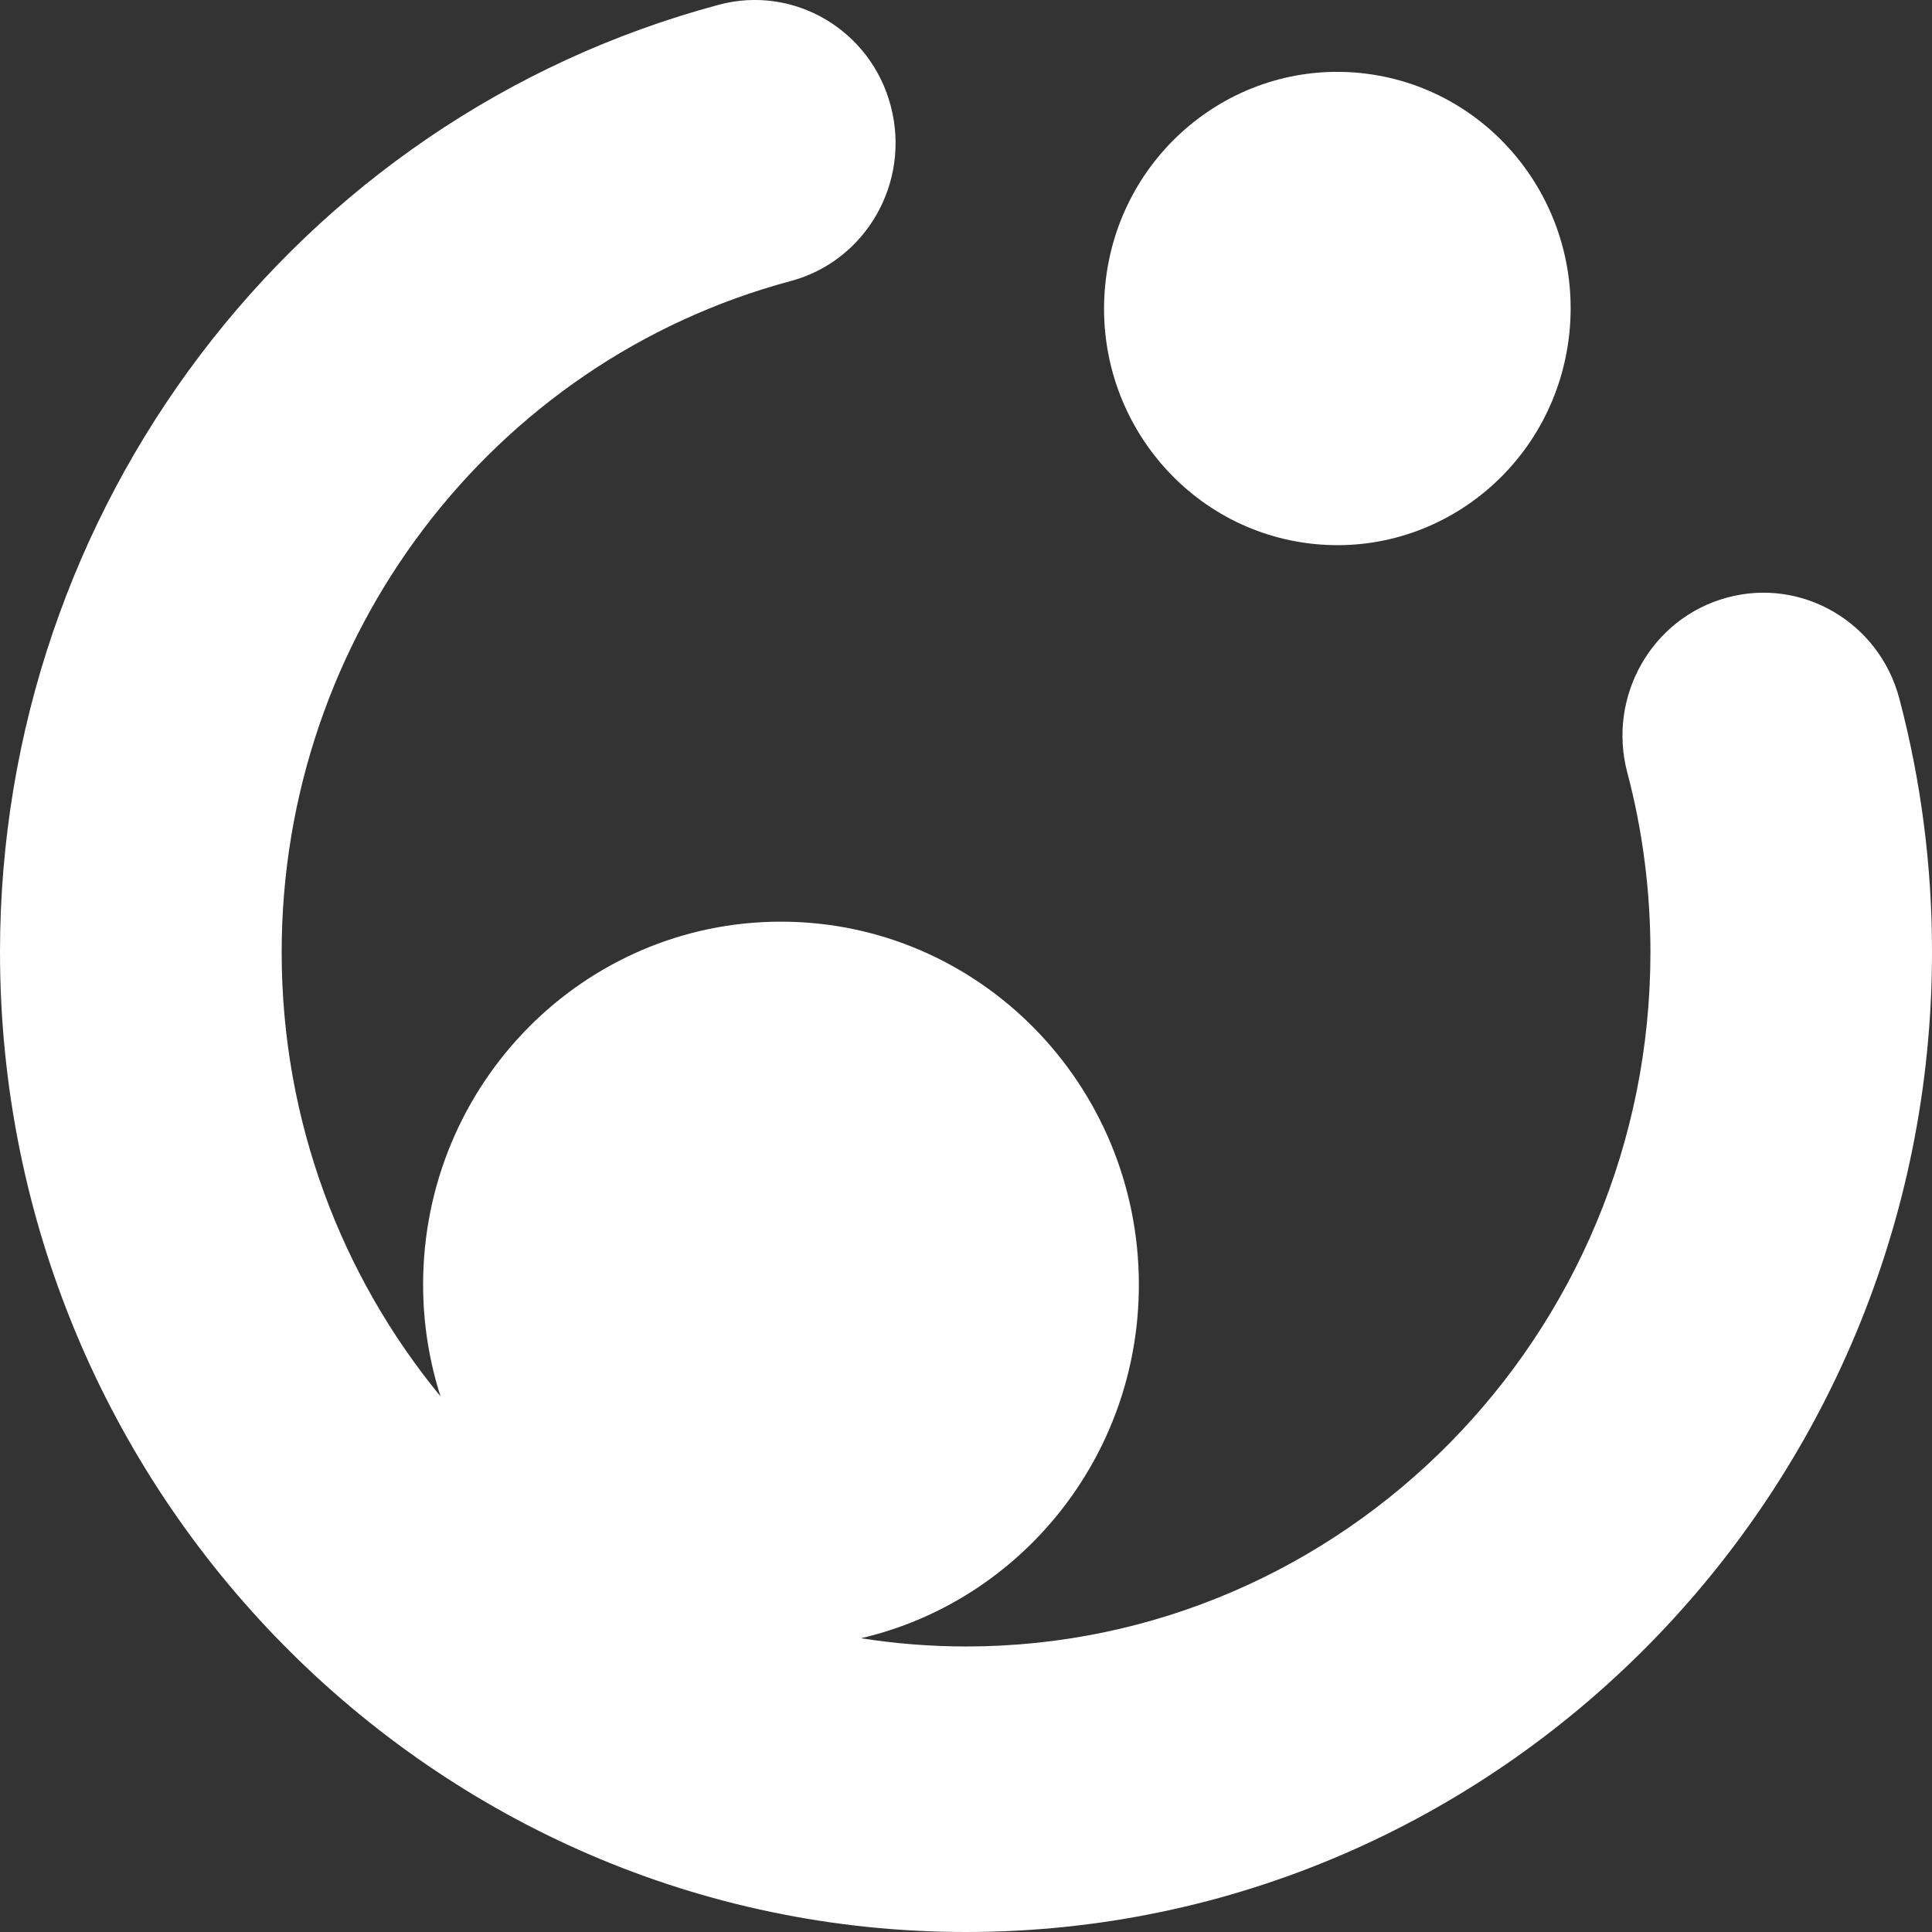
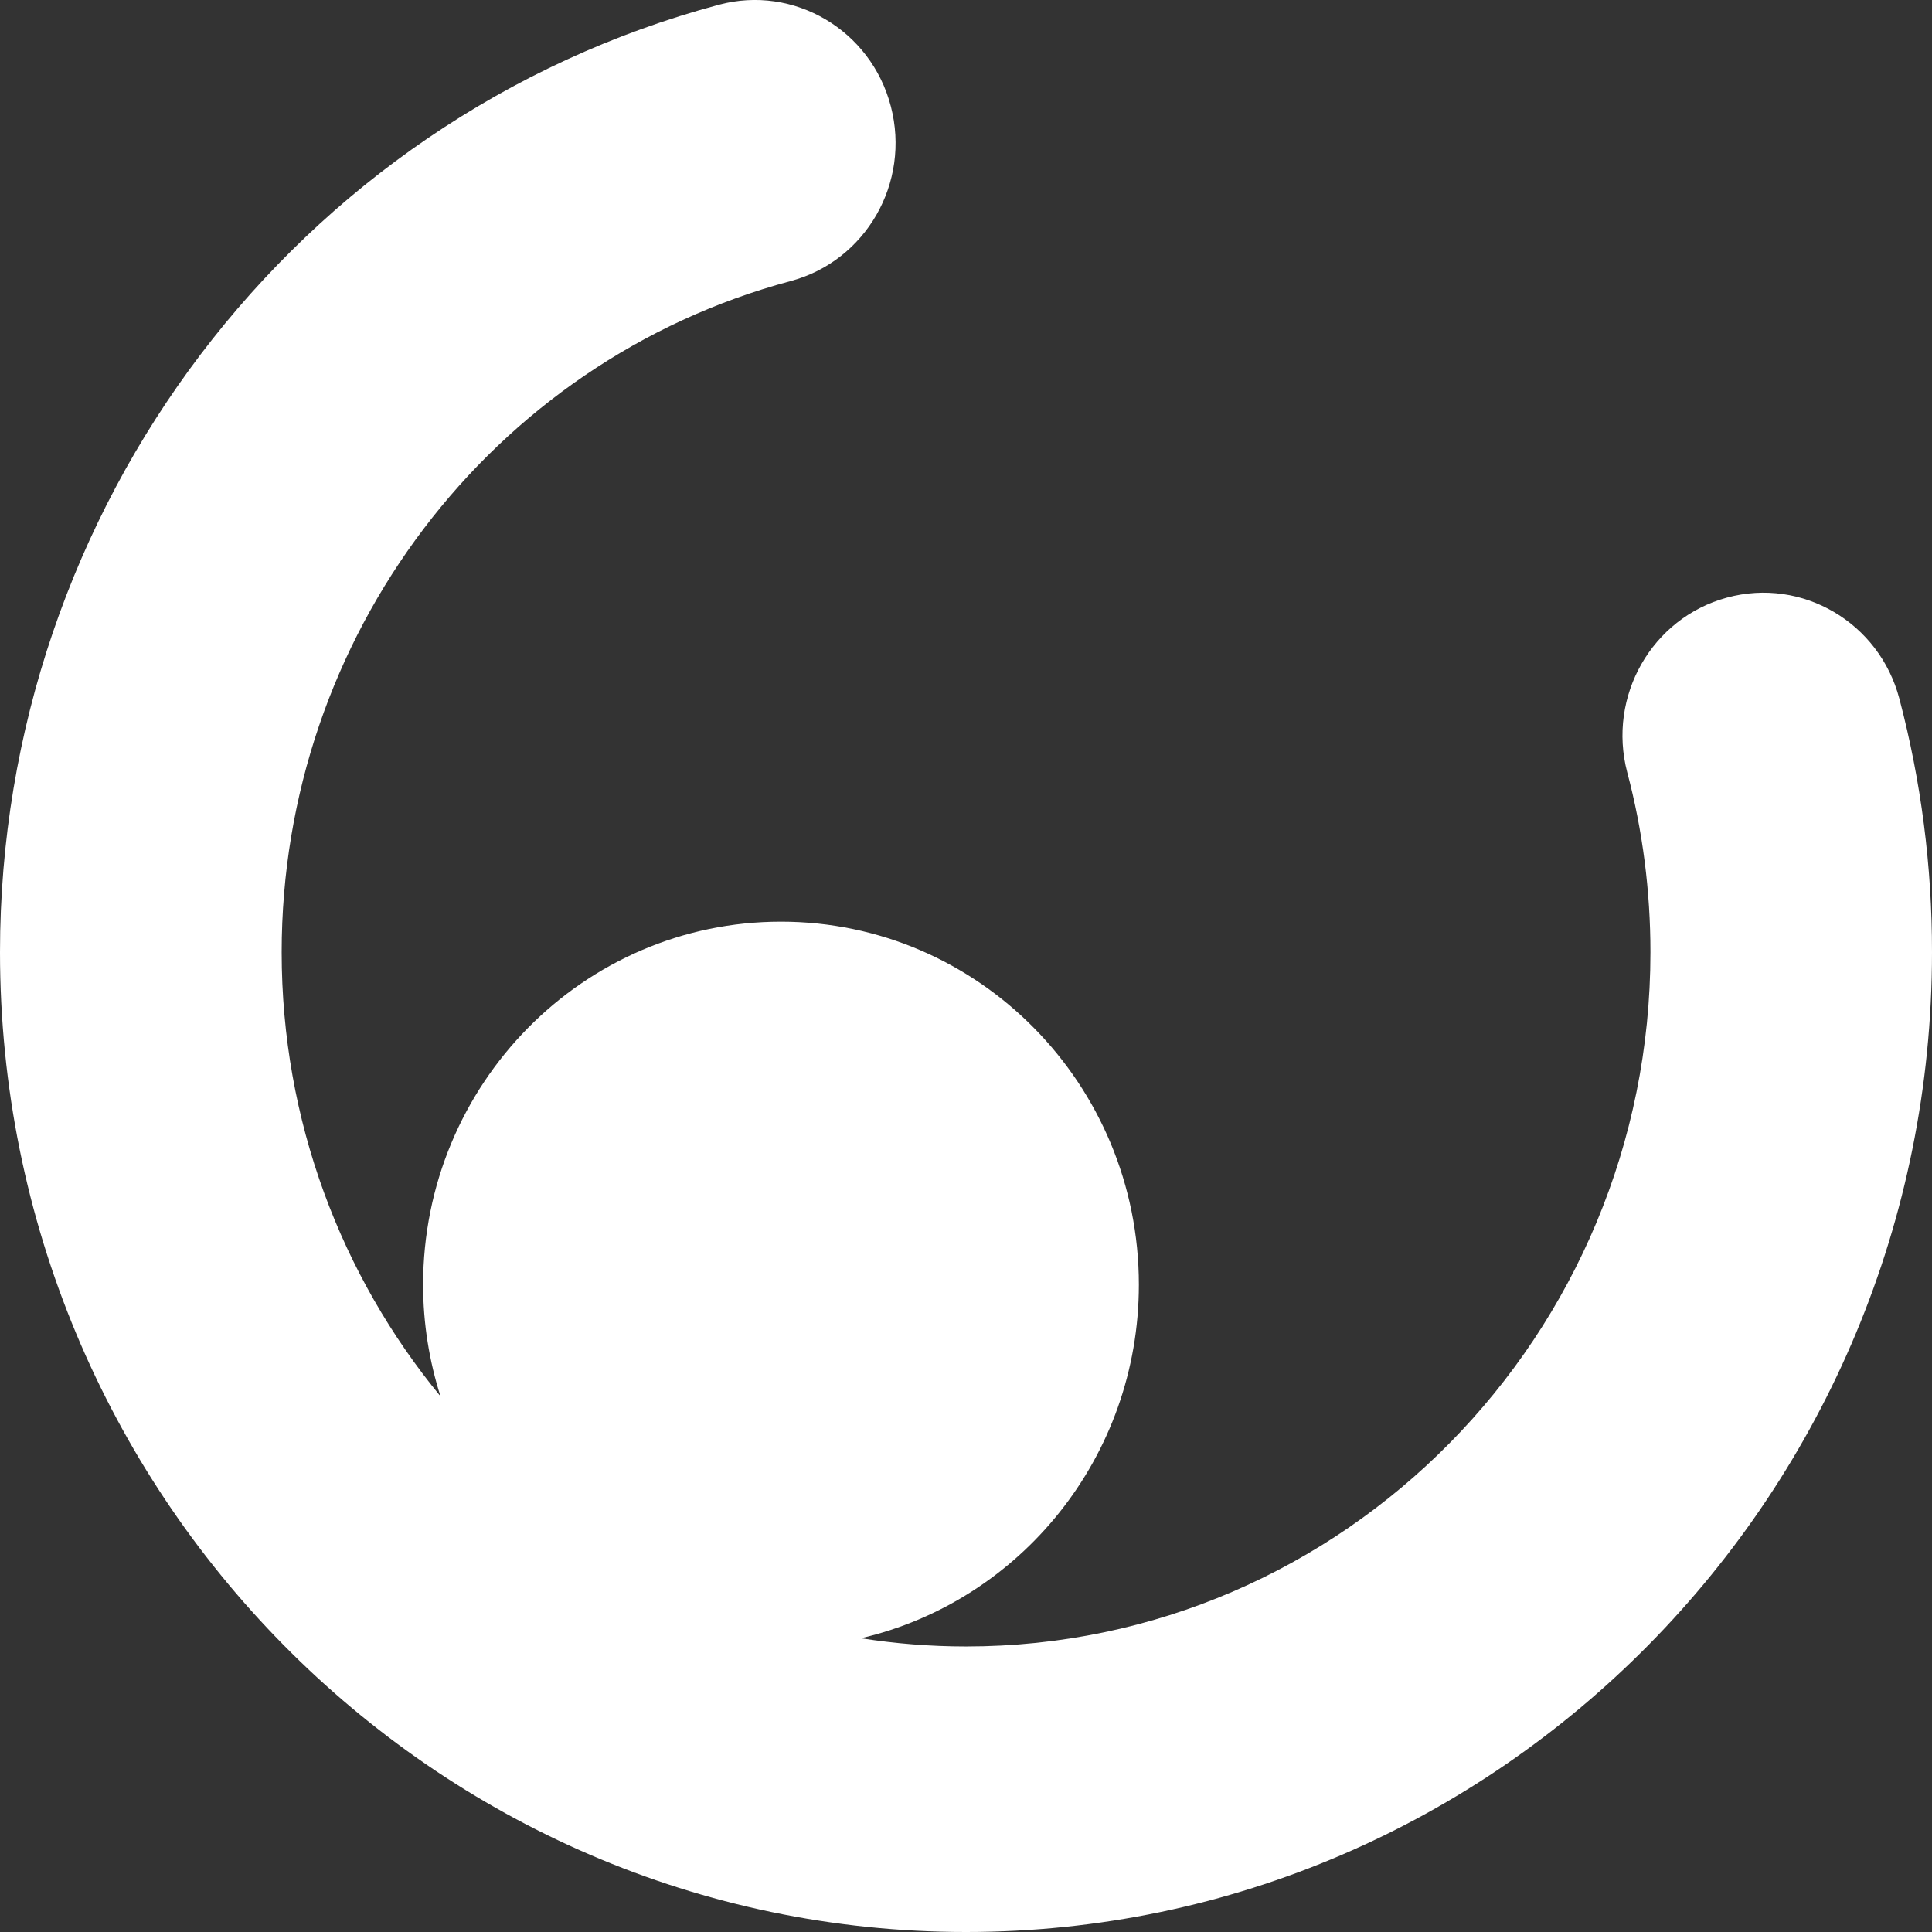
<svg xmlns="http://www.w3.org/2000/svg" width="19" height="19" viewBox="0 0 19 19" fill="none">
  <rect x="0" y="0" width="19" height="19" fill="#333333" stroke="none" />
  <path d="M18.679 6.871C18.482 6.122 17.723 5.676 16.984 5.877C16.245 6.077 15.806 6.847 16.003 7.596C16.155 8.169 16.231 8.765 16.231 9.365C16.231 13.13 13.213 16.192 9.501 16.192C9.15 16.192 8.804 16.164 8.467 16.111C10.031 15.748 11.2 14.33 11.2 12.634C11.2 10.663 9.624 9.064 7.68 9.064C5.737 9.064 4.161 10.662 4.161 12.634C4.161 13.018 4.222 13.387 4.332 13.732C3.358 12.548 2.77 11.024 2.77 9.364C2.77 6.267 4.829 3.553 7.776 2.764C8.516 2.566 8.957 1.797 8.761 1.046C8.566 0.296 7.808 -0.152 7.068 0.047C2.906 1.163 0 4.994 0 9.364C0 14.678 4.262 19 9.5 19C14.739 19 19 14.678 19 9.364C19.001 8.521 18.893 7.682 18.679 6.871Z" fill="white" />
-   <path d="M15.435 3.263C15.56 1.984 14.639 0.845 13.378 0.718C12.117 0.592 10.993 1.526 10.869 2.805C10.744 4.084 11.665 5.223 12.926 5.35C14.187 5.476 15.31 4.542 15.435 3.263Z" fill="white" />
</svg>